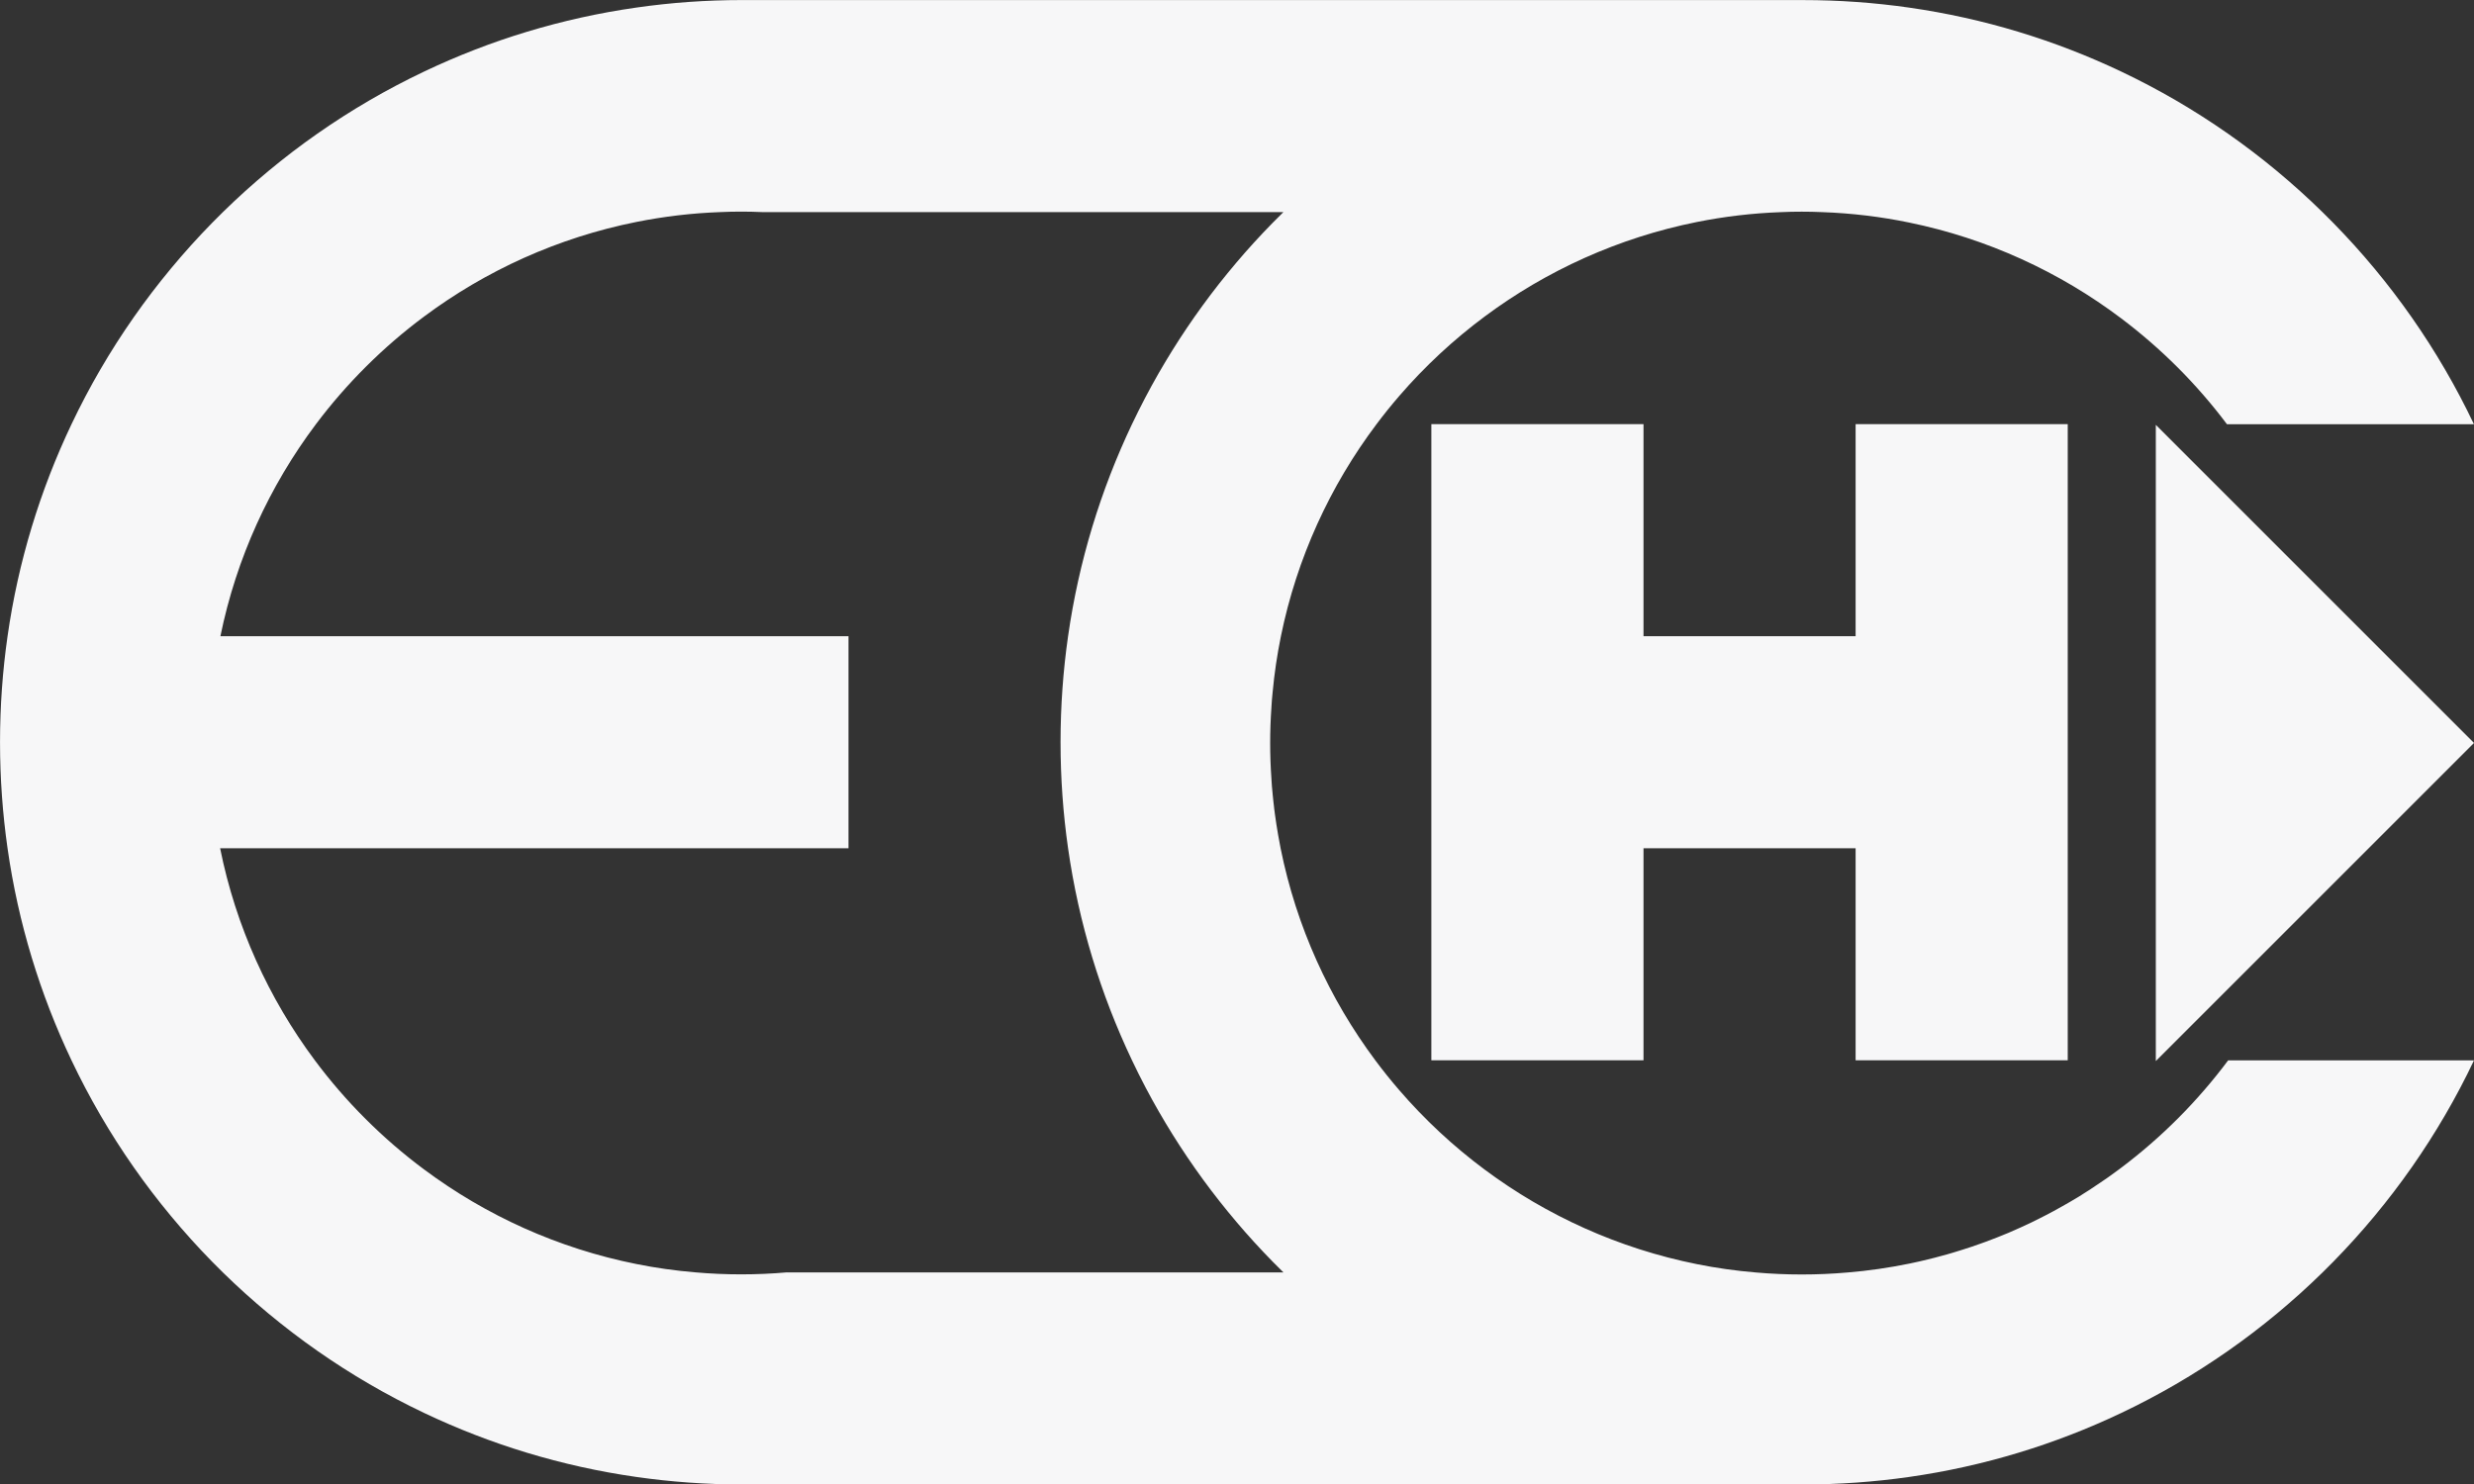
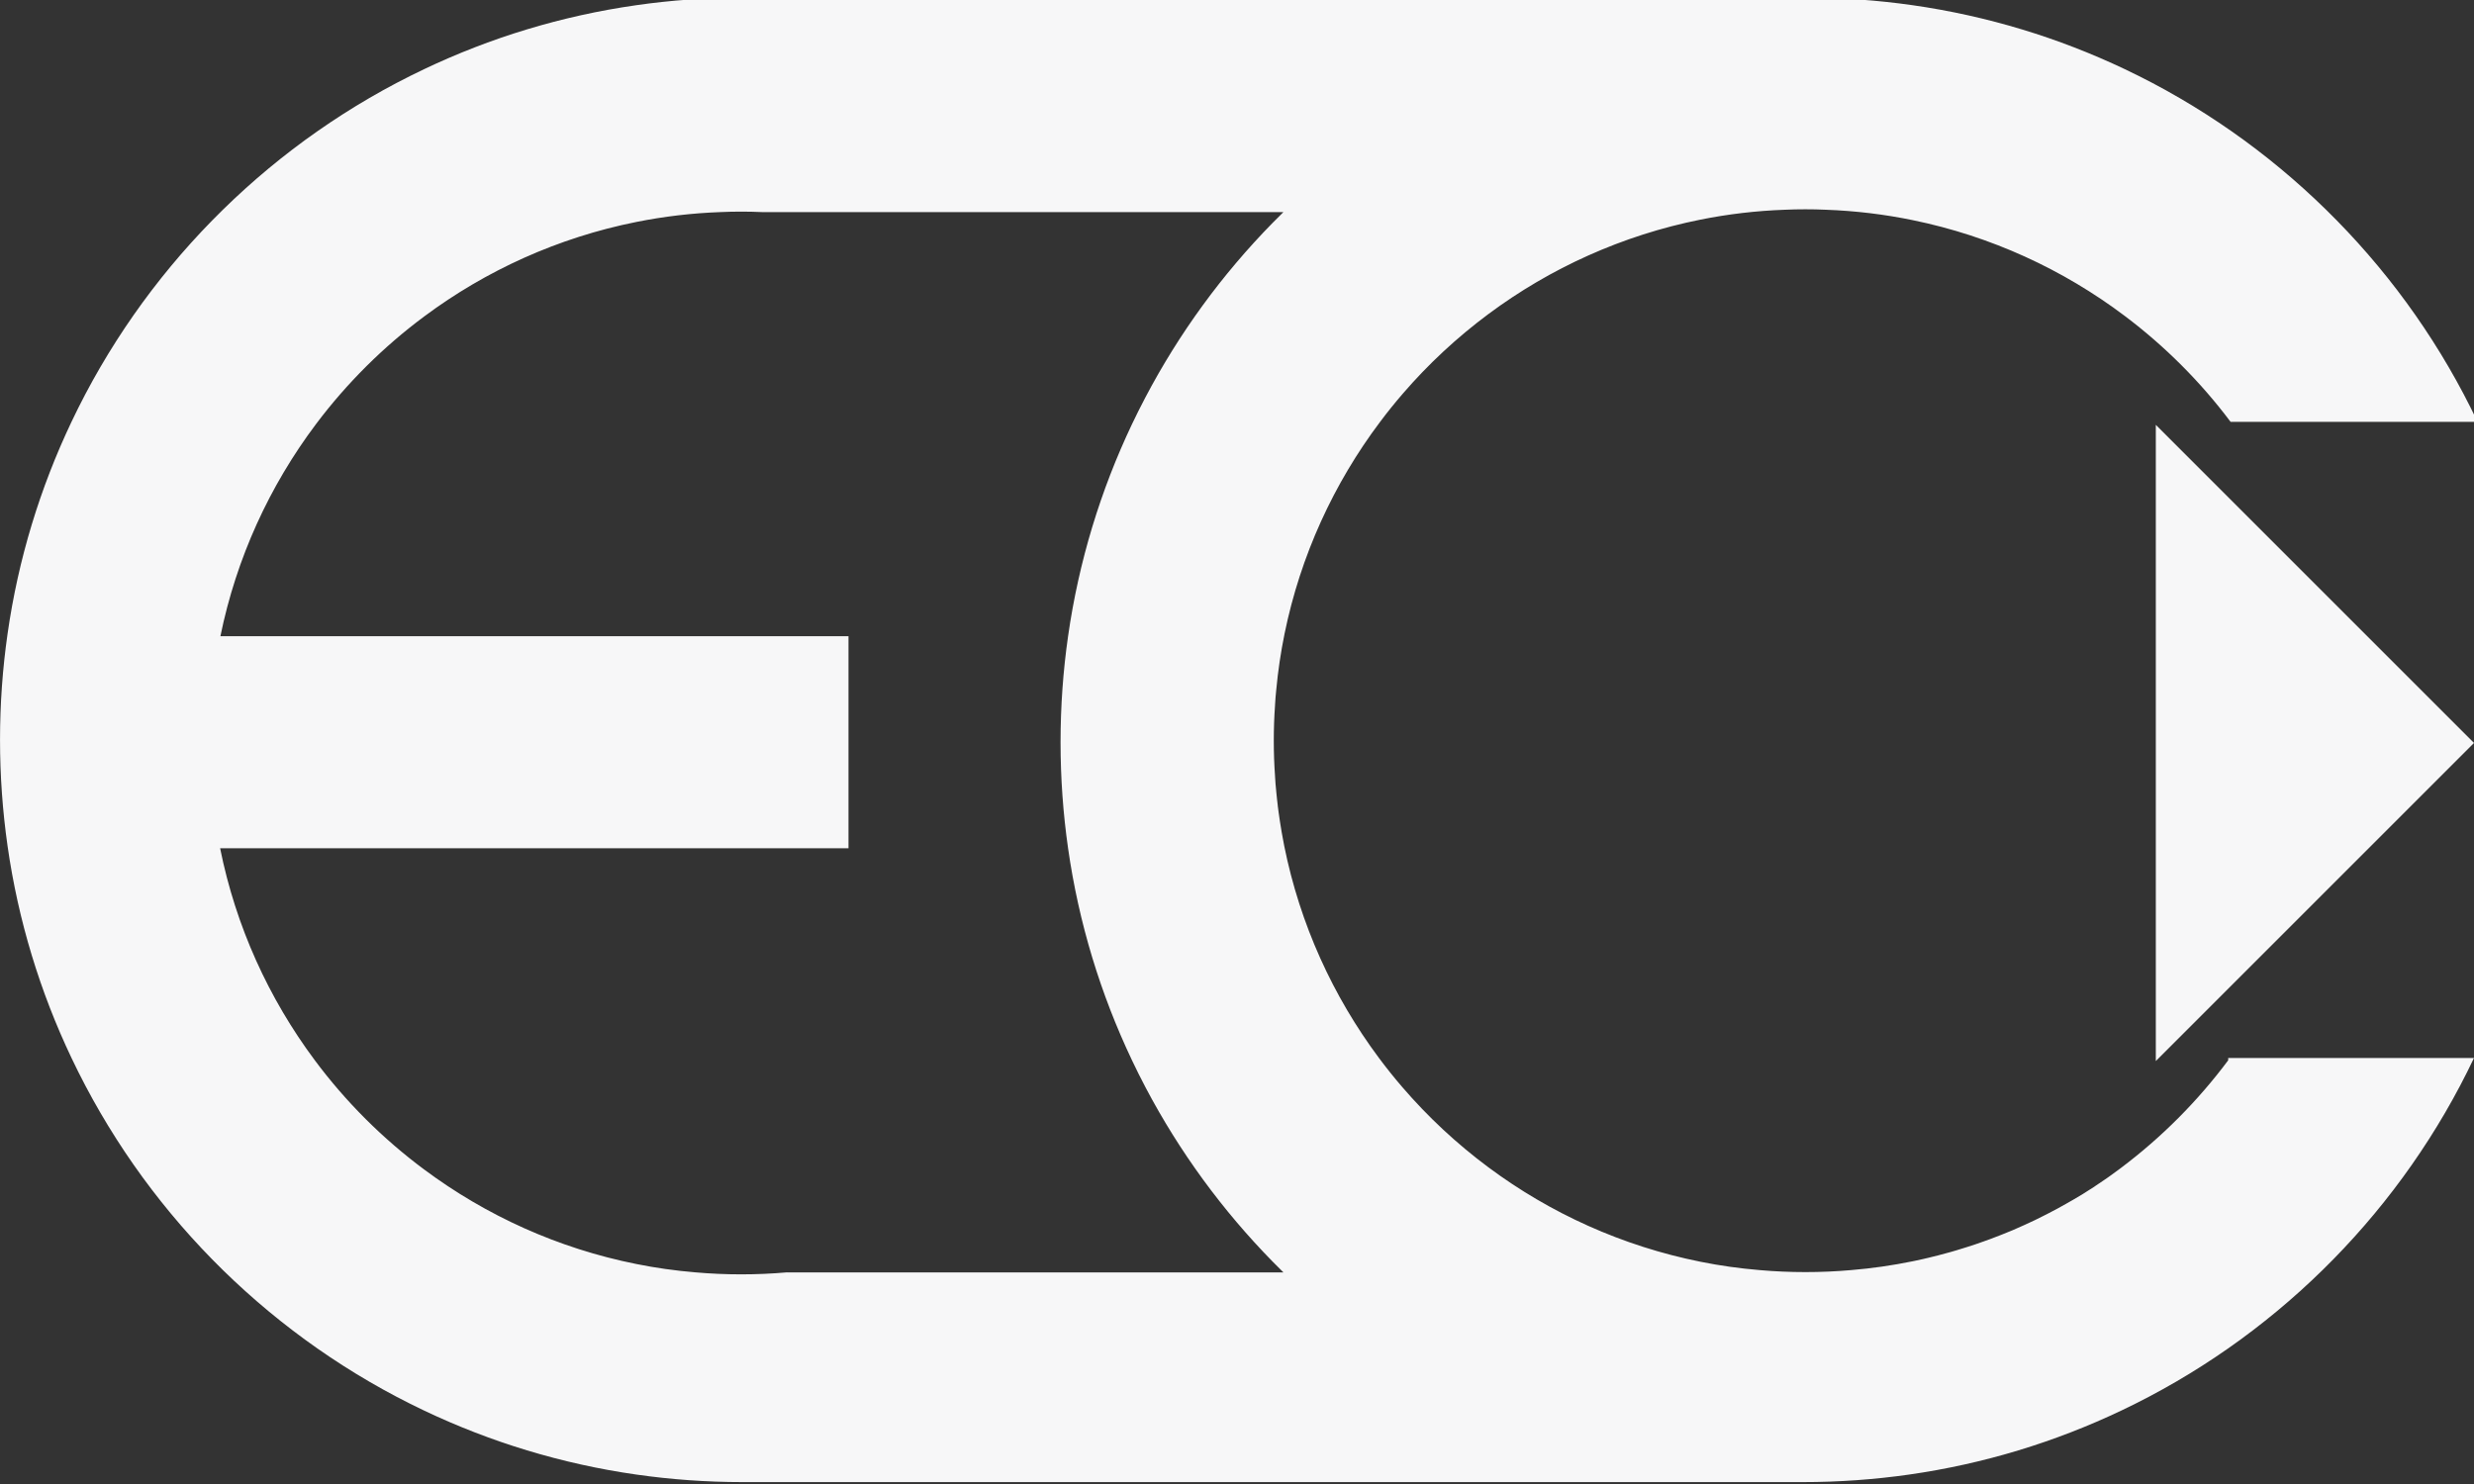
<svg xmlns="http://www.w3.org/2000/svg" id="Capa_2" data-name="Capa 2" viewBox="0 0 924.1 554.62">
  <rect x="0" y="0" width="924.1" height="554.62" fill="#333333" stroke="none" />
  <defs>
    <style>      .cls-1 {        fill: #f7f7f8;      }    </style>
  </defs>
  <g id="Aqui_montar_logos" data-name="Aqui montar logos">
    <g>
      <g>
-         <path class="cls-1" d="M832.29,396.15c-11.35,15.21-24.81,28.74-39.97,40.15-.37,.28-.73,.55-1.1,.82-1,.75-2.01,1.5-3.04,2.21-.13,.1-.28,.2-.42,.3s-.27,.2-.42,.3c-.48,.35-1,.72-1.5,1.03-1.08,.77-2.18,1.51-3.28,2.21-.02,.03-.02,.05-.03,.02l-.02,.02s-.02,.05-.03,.02c-.02,.05-.03,.05-.05,.03-.07,.08-.13,.12-.2,.15-.15,.12-.28,.2-.43,.28-.22,.17-.45,.32-.67,.43t-.03,.02l-.02,.02-.02,.02-.02,.02s-.07,.05-.1,.05t-.03,.02s-.02,.02-.02,.02c0,0,0,.02-.02,.02-.02,.03-.03,.03-.05,.03-.05,.05-.1,.08-.15,.1-.88,.58-1.76,1.15-2.66,1.68-.18,.13-.35,.25-.53,.35-.4,.25-.8,.5-1.2,.75-.07,.03-.13,.07-.2,.12-1,.6-2,1.2-3.01,1.78-.87,.53-1.75,1.03-2.63,1.5-2.15,1.23-4.31,2.41-6.51,3.53-.75,.4-1.5,.78-2.26,1.15-.97,.5-1.93,.96-2.91,1.45-1.33,.63-2.7,1.26-4.06,1.88-1.46,.68-2.93,1.31-4.41,1.95-2.8,1.16-5.61,2.28-8.45,3.33-.65,.25-1.3,.48-1.95,.7-2.21,.8-4.44,1.56-6.69,2.26-.96,.32-1.93,.62-2.91,.9-.28,.1-.58,.18-.88,.27-.68,.22-1.36,.42-2.05,.6-1.58,.45-3.16,.88-4.74,1.28-1.36,.37-2.73,.7-4.09,1.01-.03,0-.08,.02-.12,.02-.33,.08-.68,.17-1.03,.25-.08,.02-.15,.03-.23,.05-1.11,.27-2.23,.5-3.34,.73-.25,.05-.5,.1-.73,.15-7.5,1.53-15.14,2.65-22.93,3.29-5.64,.5-11.36,.75-17.14,.75s-11.5-.25-17.14-.75c-7.47-.62-14.83-1.66-22.03-3.11-29.23-5.86-56.16-18.12-79.23-35.29-11.8-8.77-22.58-18.82-32.15-29.95-3.04-3.53-5.94-7.15-8.72-10.88-17.2-23.06-29.5-49.97-35.39-79.22-.33-1.66-.65-3.33-.93-5.01-.23-1.35-.47-2.71-.67-4.09-.22-1.31-.4-2.63-.57-3.96-.03-.15-.05-.28-.05-.43-.03-.25-.07-.52-.1-.77-.02-.08-.03-.17-.03-.23-.02-.02-.02-.05-.02-.07-.02-.15-.03-.3-.05-.47-.02-.12-.03-.23-.03-.35-.03-.08-.03-.17-.03-.25-.08-.63-.17-1.26-.22-1.9-.02-.1-.03-.2-.03-.3-.03-.17-.05-.32-.05-.48-.08-.65-.15-1.3-.2-1.96-.02-.02-.02-.03,0-.07-.2-1.86-.35-3.73-.45-5.61-.02-.02-.02-.03,0-.05-.03-.02-.03-.03,0-.07-.32-4.39-.47-8.82-.47-13.28s.15-8.89,.47-13.28c-.03-.03-.03-.05,0-.07-.02-.02-.02-.03,0-.05,.1-1.88,.25-3.74,.45-5.61,.65-7.09,1.7-14.06,3.09-20.9,5.97-29.27,18.39-56.21,35.71-79.23,2.7-3.61,5.52-7.1,8.47-10.52,9.52-11.05,20.25-21.01,31.96-29.73,23.08-17.17,50-29.43,79.23-35.29,10.23-2.05,20.75-3.31,31.5-3.69,2.55-.12,5.11-.17,7.67-.17s5.12,.05,7.67,.17c11.05,.4,21.88,1.71,32.4,3.88,29.27,5.99,56.21,18.44,79.23,35.79,14.96,11.26,28.29,24.59,39.53,39.57h92.25c-13.28-27.97-31.11-53.36-52.55-75.22-1.31-1.35-2.66-2.7-4.01-4.01-21.86-21.43-47.25-39.27-75.22-52.55-24.64-11.7-51.26-19.88-79.23-23.88-12.94-1.85-26.17-2.81-39.62-2.81H277.3c-13.44,0-26.67,.95-39.6,2.81-27.97,3.99-54.61,12.16-79.23,23.88-27.97,13.28-53.36,31.11-75.22,52.55-1.36,1.31-2.7,2.66-4.01,4.01-21.41,21.86-39.25,47.25-52.53,75.22-11.71,24.64-19.9,51.26-23.89,79.23-1.85,12.94-2.81,26.17-2.81,39.62s.97,26.67,2.81,39.62c3.99,27.97,12.18,54.59,23.89,79.22,13.28,27.97,31.11,53.36,52.53,75.22,1.31,1.36,2.65,2.7,4.01,4.01,21.86,21.41,47.25,39.25,75.22,52.53,24.63,11.71,51.26,19.9,79.23,23.89,12.93,1.85,26.16,2.81,39.6,2.81h396.17c13.44,0,26.67-.96,39.62-2.81,27.97-3.99,54.59-12.18,79.23-23.89,27.97-13.28,53.36-31.11,75.22-52.53,1.35-1.31,2.7-2.65,4.01-4.01,21.43-21.86,39.27-47.25,52.55-75.22h-91.81Zm-538.3,79.23c-5.64,.5-11.36,.75-17.14,.75s-11.5-.25-17.14-.75c-7.47-.62-14.81-1.66-22.01-3.11-29.25-5.84-56.17-18.12-79.23-35.29-15.54-11.55-29.32-25.31-40.88-40.83-17.19-23.06-29.5-49.97-35.37-79.22h234.71v-79.23H82.33c5.97-29.27,18.39-56.21,35.69-79.23,11.48-15.27,25.11-28.85,40.45-40.25,23.06-17.17,49.98-29.45,79.23-35.29,10.23-2.05,20.75-3.31,31.48-3.69,2.55-.12,5.11-.17,7.67-.17s5.12,.05,7.67,.17h194.87c-1.35,1.31-2.7,2.66-4.01,4.01-18.89,19.27-34.97,41.26-47.62,65.37-1.71,3.24-3.34,6.52-4.93,9.85-11.7,24.64-19.88,51.26-23.88,79.23-1.85,12.94-2.81,26.17-2.81,39.62s.96,26.67,2.81,39.62c3.99,27.97,12.18,54.59,23.88,79.22,1.63,3.44,3.34,6.86,5.11,10.22,12.63,23.96,28.65,45.84,47.44,65.01,1.31,1.36,2.66,2.7,4.01,4.01h-185.41Z" />
-         <polygon class="cls-1" points="772.35 158.47 772.35 396.15 693.12 396.15 693.12 316.93 613.89 316.93 613.89 396.15 534.65 396.15 534.65 158.47 613.89 158.47 613.89 237.7 693.12 237.7 693.12 158.47 772.35 158.47" />
+         <path class="cls-1" d="M832.29,396.15c-11.35,15.21-24.81,28.74-39.97,40.15-.37,.28-.73,.55-1.1,.82-1,.75-2.01,1.5-3.04,2.21-.13,.1-.28,.2-.42,.3s-.27,.2-.42,.3c-.48,.35-1,.72-1.5,1.03-1.08,.77-2.18,1.51-3.28,2.21-.02,.03-.02,.05-.03,.02l-.02,.02s-.02,.05-.03,.02t-.03,.02l-.02,.02-.02,.02-.02,.02s-.07,.05-.1,.05t-.03,.02s-.02,.02-.02,.02c0,0,0,.02-.02,.02-.02,.03-.03,.03-.05,.03-.05,.05-.1,.08-.15,.1-.88,.58-1.76,1.15-2.66,1.68-.18,.13-.35,.25-.53,.35-.4,.25-.8,.5-1.2,.75-.07,.03-.13,.07-.2,.12-1,.6-2,1.2-3.01,1.78-.87,.53-1.75,1.03-2.63,1.5-2.15,1.23-4.31,2.41-6.51,3.53-.75,.4-1.5,.78-2.26,1.15-.97,.5-1.93,.96-2.91,1.45-1.33,.63-2.7,1.26-4.06,1.88-1.46,.68-2.93,1.31-4.41,1.95-2.8,1.16-5.61,2.28-8.45,3.33-.65,.25-1.3,.48-1.95,.7-2.21,.8-4.44,1.56-6.69,2.26-.96,.32-1.93,.62-2.91,.9-.28,.1-.58,.18-.88,.27-.68,.22-1.36,.42-2.05,.6-1.58,.45-3.16,.88-4.74,1.28-1.36,.37-2.73,.7-4.09,1.01-.03,0-.08,.02-.12,.02-.33,.08-.68,.17-1.03,.25-.08,.02-.15,.03-.23,.05-1.11,.27-2.23,.5-3.34,.73-.25,.05-.5,.1-.73,.15-7.5,1.53-15.14,2.65-22.93,3.29-5.64,.5-11.36,.75-17.14,.75s-11.5-.25-17.14-.75c-7.47-.62-14.83-1.66-22.03-3.11-29.23-5.86-56.16-18.12-79.23-35.29-11.8-8.77-22.58-18.82-32.15-29.95-3.04-3.53-5.94-7.15-8.72-10.88-17.2-23.06-29.5-49.97-35.39-79.22-.33-1.66-.65-3.33-.93-5.01-.23-1.35-.47-2.71-.67-4.09-.22-1.31-.4-2.63-.57-3.96-.03-.15-.05-.28-.05-.43-.03-.25-.07-.52-.1-.77-.02-.08-.03-.17-.03-.23-.02-.02-.02-.05-.02-.07-.02-.15-.03-.3-.05-.47-.02-.12-.03-.23-.03-.35-.03-.08-.03-.17-.03-.25-.08-.63-.17-1.26-.22-1.9-.02-.1-.03-.2-.03-.3-.03-.17-.05-.32-.05-.48-.08-.65-.15-1.3-.2-1.96-.02-.02-.02-.03,0-.07-.2-1.86-.35-3.73-.45-5.61-.02-.02-.02-.03,0-.05-.03-.02-.03-.03,0-.07-.32-4.39-.47-8.82-.47-13.28s.15-8.89,.47-13.28c-.03-.03-.03-.05,0-.07-.02-.02-.02-.03,0-.05,.1-1.88,.25-3.74,.45-5.61,.65-7.09,1.7-14.06,3.09-20.9,5.97-29.27,18.39-56.21,35.71-79.23,2.7-3.61,5.52-7.1,8.47-10.52,9.52-11.05,20.25-21.01,31.96-29.73,23.08-17.17,50-29.43,79.23-35.29,10.23-2.05,20.75-3.31,31.5-3.69,2.55-.12,5.11-.17,7.67-.17s5.12,.05,7.67,.17c11.05,.4,21.88,1.71,32.4,3.88,29.27,5.99,56.21,18.44,79.23,35.79,14.96,11.26,28.29,24.59,39.53,39.57h92.25c-13.28-27.97-31.11-53.36-52.55-75.22-1.31-1.35-2.66-2.7-4.01-4.01-21.86-21.43-47.25-39.27-75.22-52.55-24.64-11.7-51.26-19.88-79.23-23.88-12.94-1.85-26.17-2.81-39.62-2.81H277.3c-13.44,0-26.67,.95-39.6,2.81-27.97,3.99-54.61,12.16-79.23,23.88-27.97,13.28-53.36,31.11-75.22,52.55-1.36,1.31-2.7,2.66-4.01,4.01-21.41,21.86-39.25,47.25-52.53,75.22-11.71,24.64-19.9,51.26-23.89,79.23-1.85,12.94-2.81,26.17-2.81,39.62s.97,26.67,2.81,39.62c3.99,27.97,12.18,54.59,23.89,79.22,13.28,27.97,31.11,53.36,52.53,75.22,1.31,1.36,2.65,2.7,4.01,4.01,21.86,21.41,47.25,39.25,75.22,52.53,24.63,11.71,51.26,19.9,79.23,23.89,12.93,1.85,26.16,2.81,39.6,2.81h396.17c13.44,0,26.67-.96,39.62-2.81,27.97-3.99,54.59-12.18,79.23-23.89,27.97-13.28,53.36-31.11,75.22-52.53,1.35-1.31,2.7-2.65,4.01-4.01,21.43-21.86,39.27-47.25,52.55-75.22h-91.81Zm-538.3,79.23c-5.64,.5-11.36,.75-17.14,.75s-11.5-.25-17.14-.75c-7.47-.62-14.81-1.66-22.01-3.11-29.25-5.84-56.17-18.12-79.23-35.29-15.54-11.55-29.32-25.31-40.88-40.83-17.19-23.06-29.5-49.97-35.37-79.22h234.71v-79.23H82.33c5.97-29.27,18.39-56.21,35.69-79.23,11.48-15.27,25.11-28.85,40.45-40.25,23.06-17.17,49.98-29.45,79.23-35.29,10.23-2.05,20.75-3.31,31.48-3.69,2.55-.12,5.11-.17,7.67-.17s5.12,.05,7.67,.17h194.87c-1.35,1.31-2.7,2.66-4.01,4.01-18.89,19.27-34.97,41.26-47.62,65.37-1.71,3.24-3.34,6.52-4.93,9.85-11.7,24.64-19.88,51.26-23.88,79.23-1.85,12.94-2.81,26.17-2.81,39.62s.96,26.67,2.81,39.62c3.99,27.97,12.18,54.59,23.88,79.22,1.63,3.44,3.34,6.86,5.11,10.22,12.63,23.96,28.65,45.84,47.44,65.01,1.31,1.36,2.66,2.7,4.01,4.01h-185.41Z" />
      </g>
      <polygon class="cls-1" points="924.1 277.58 924.05 277.63 805.25 396.43 805.25 158.78 805.3 158.78 924.1 277.58" />
    </g>
  </g>
</svg>